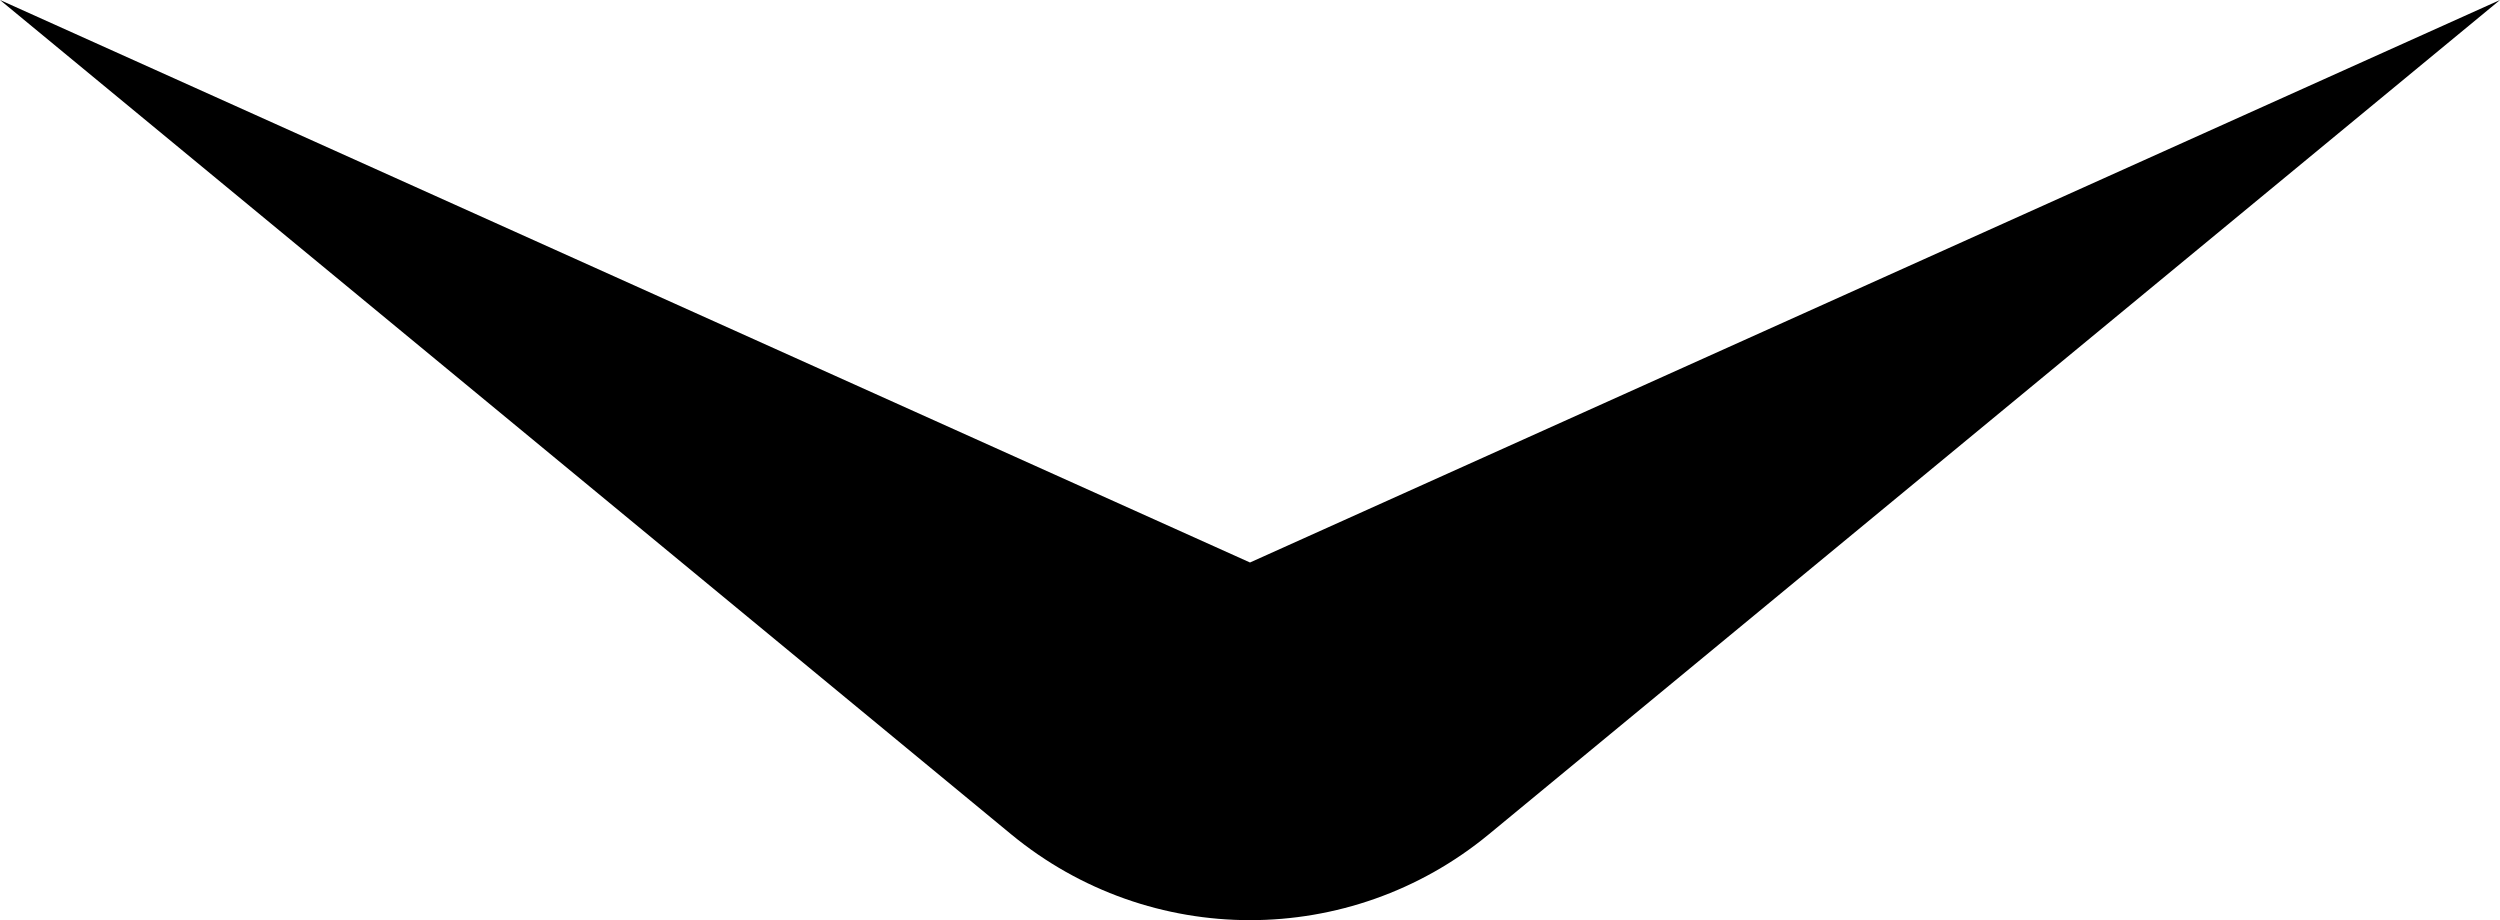
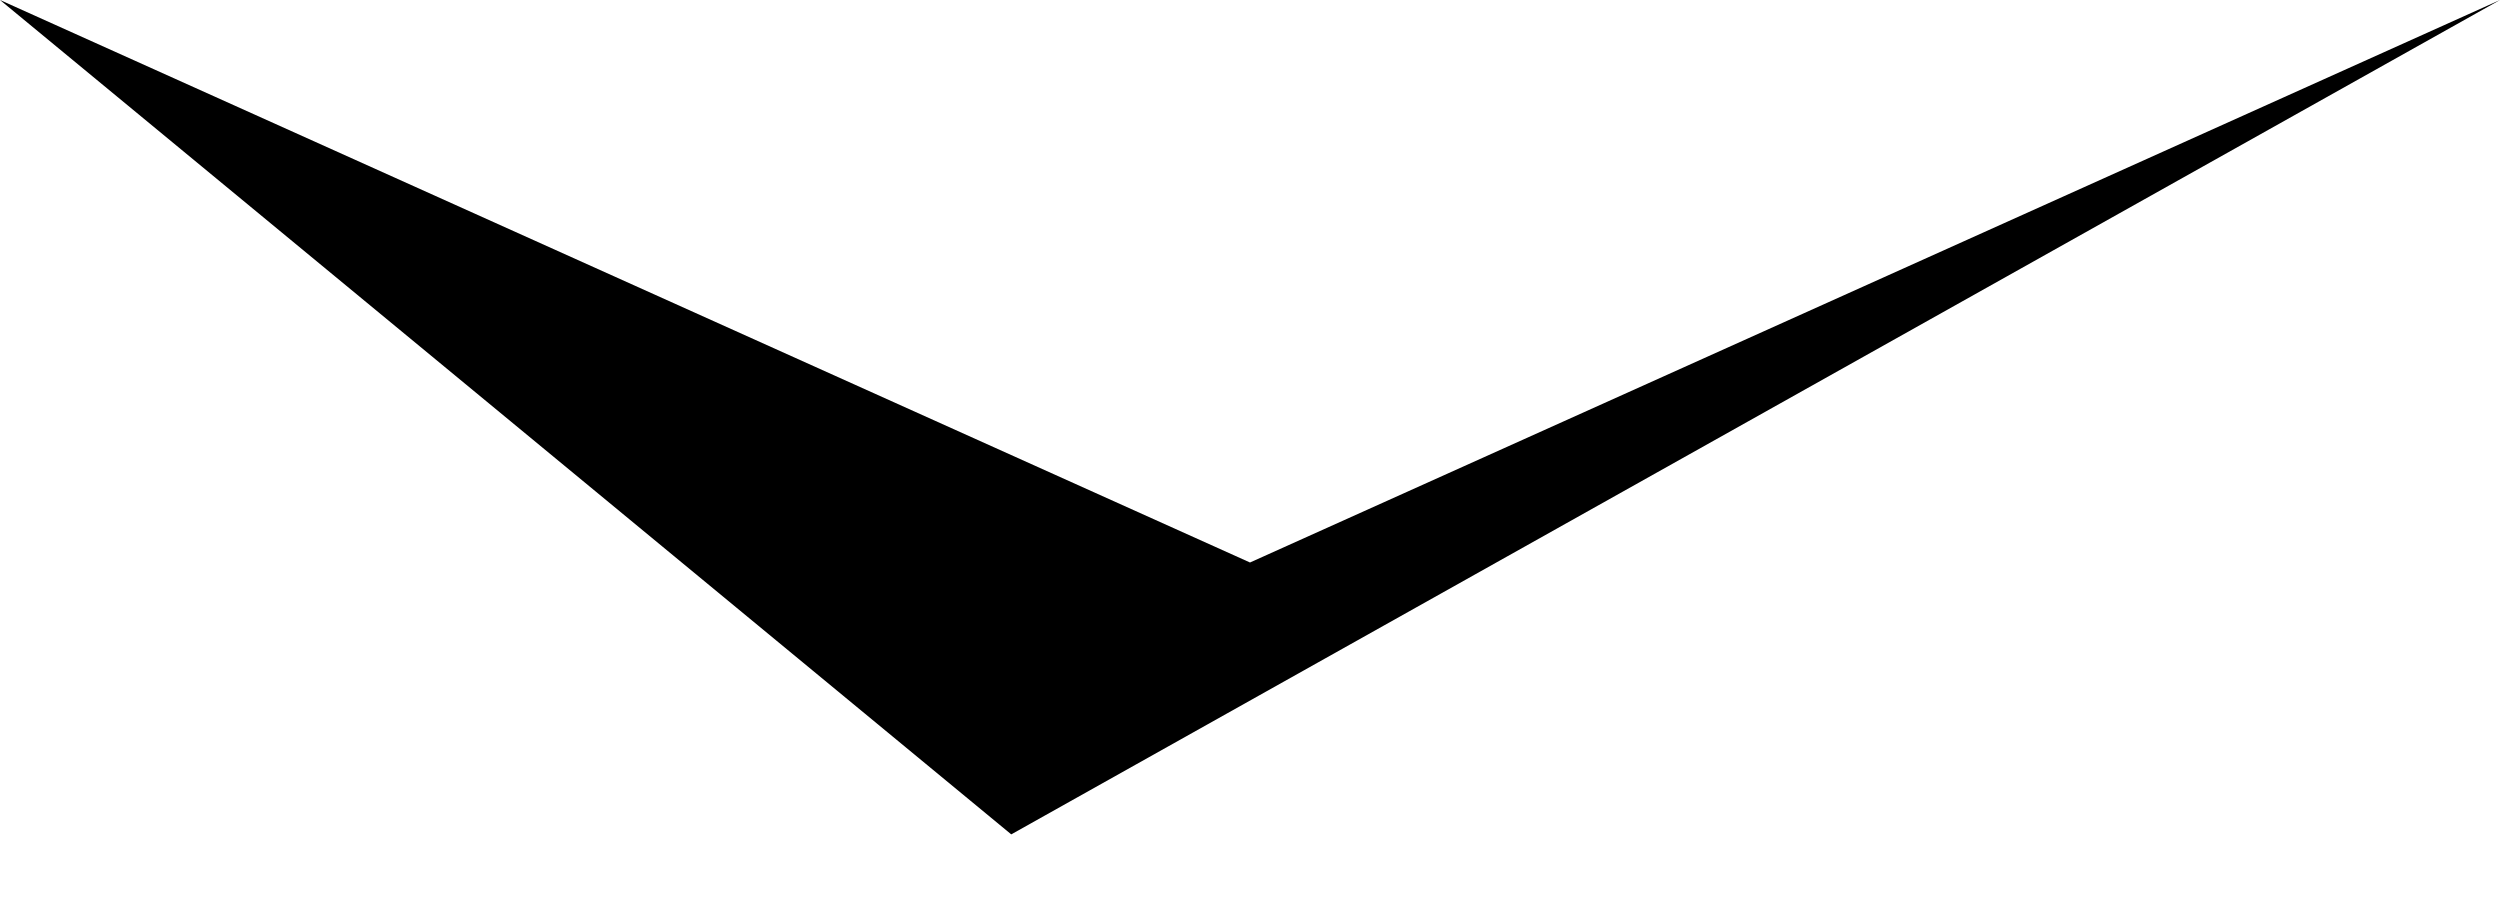
<svg xmlns="http://www.w3.org/2000/svg" id="Layer_2" data-name="Layer 2" viewBox="0 0 40 14.72">
  <g id="Layer_1-2" data-name="Layer 1">
-     <path d="M20,9L0,0l16.18,13.35c2.22,1.83,5.42,1.83,7.64,0L40,0l-20,9Z" />
+     <path d="M20,9L0,0l16.18,13.35L40,0l-20,9Z" />
  </g>
</svg>